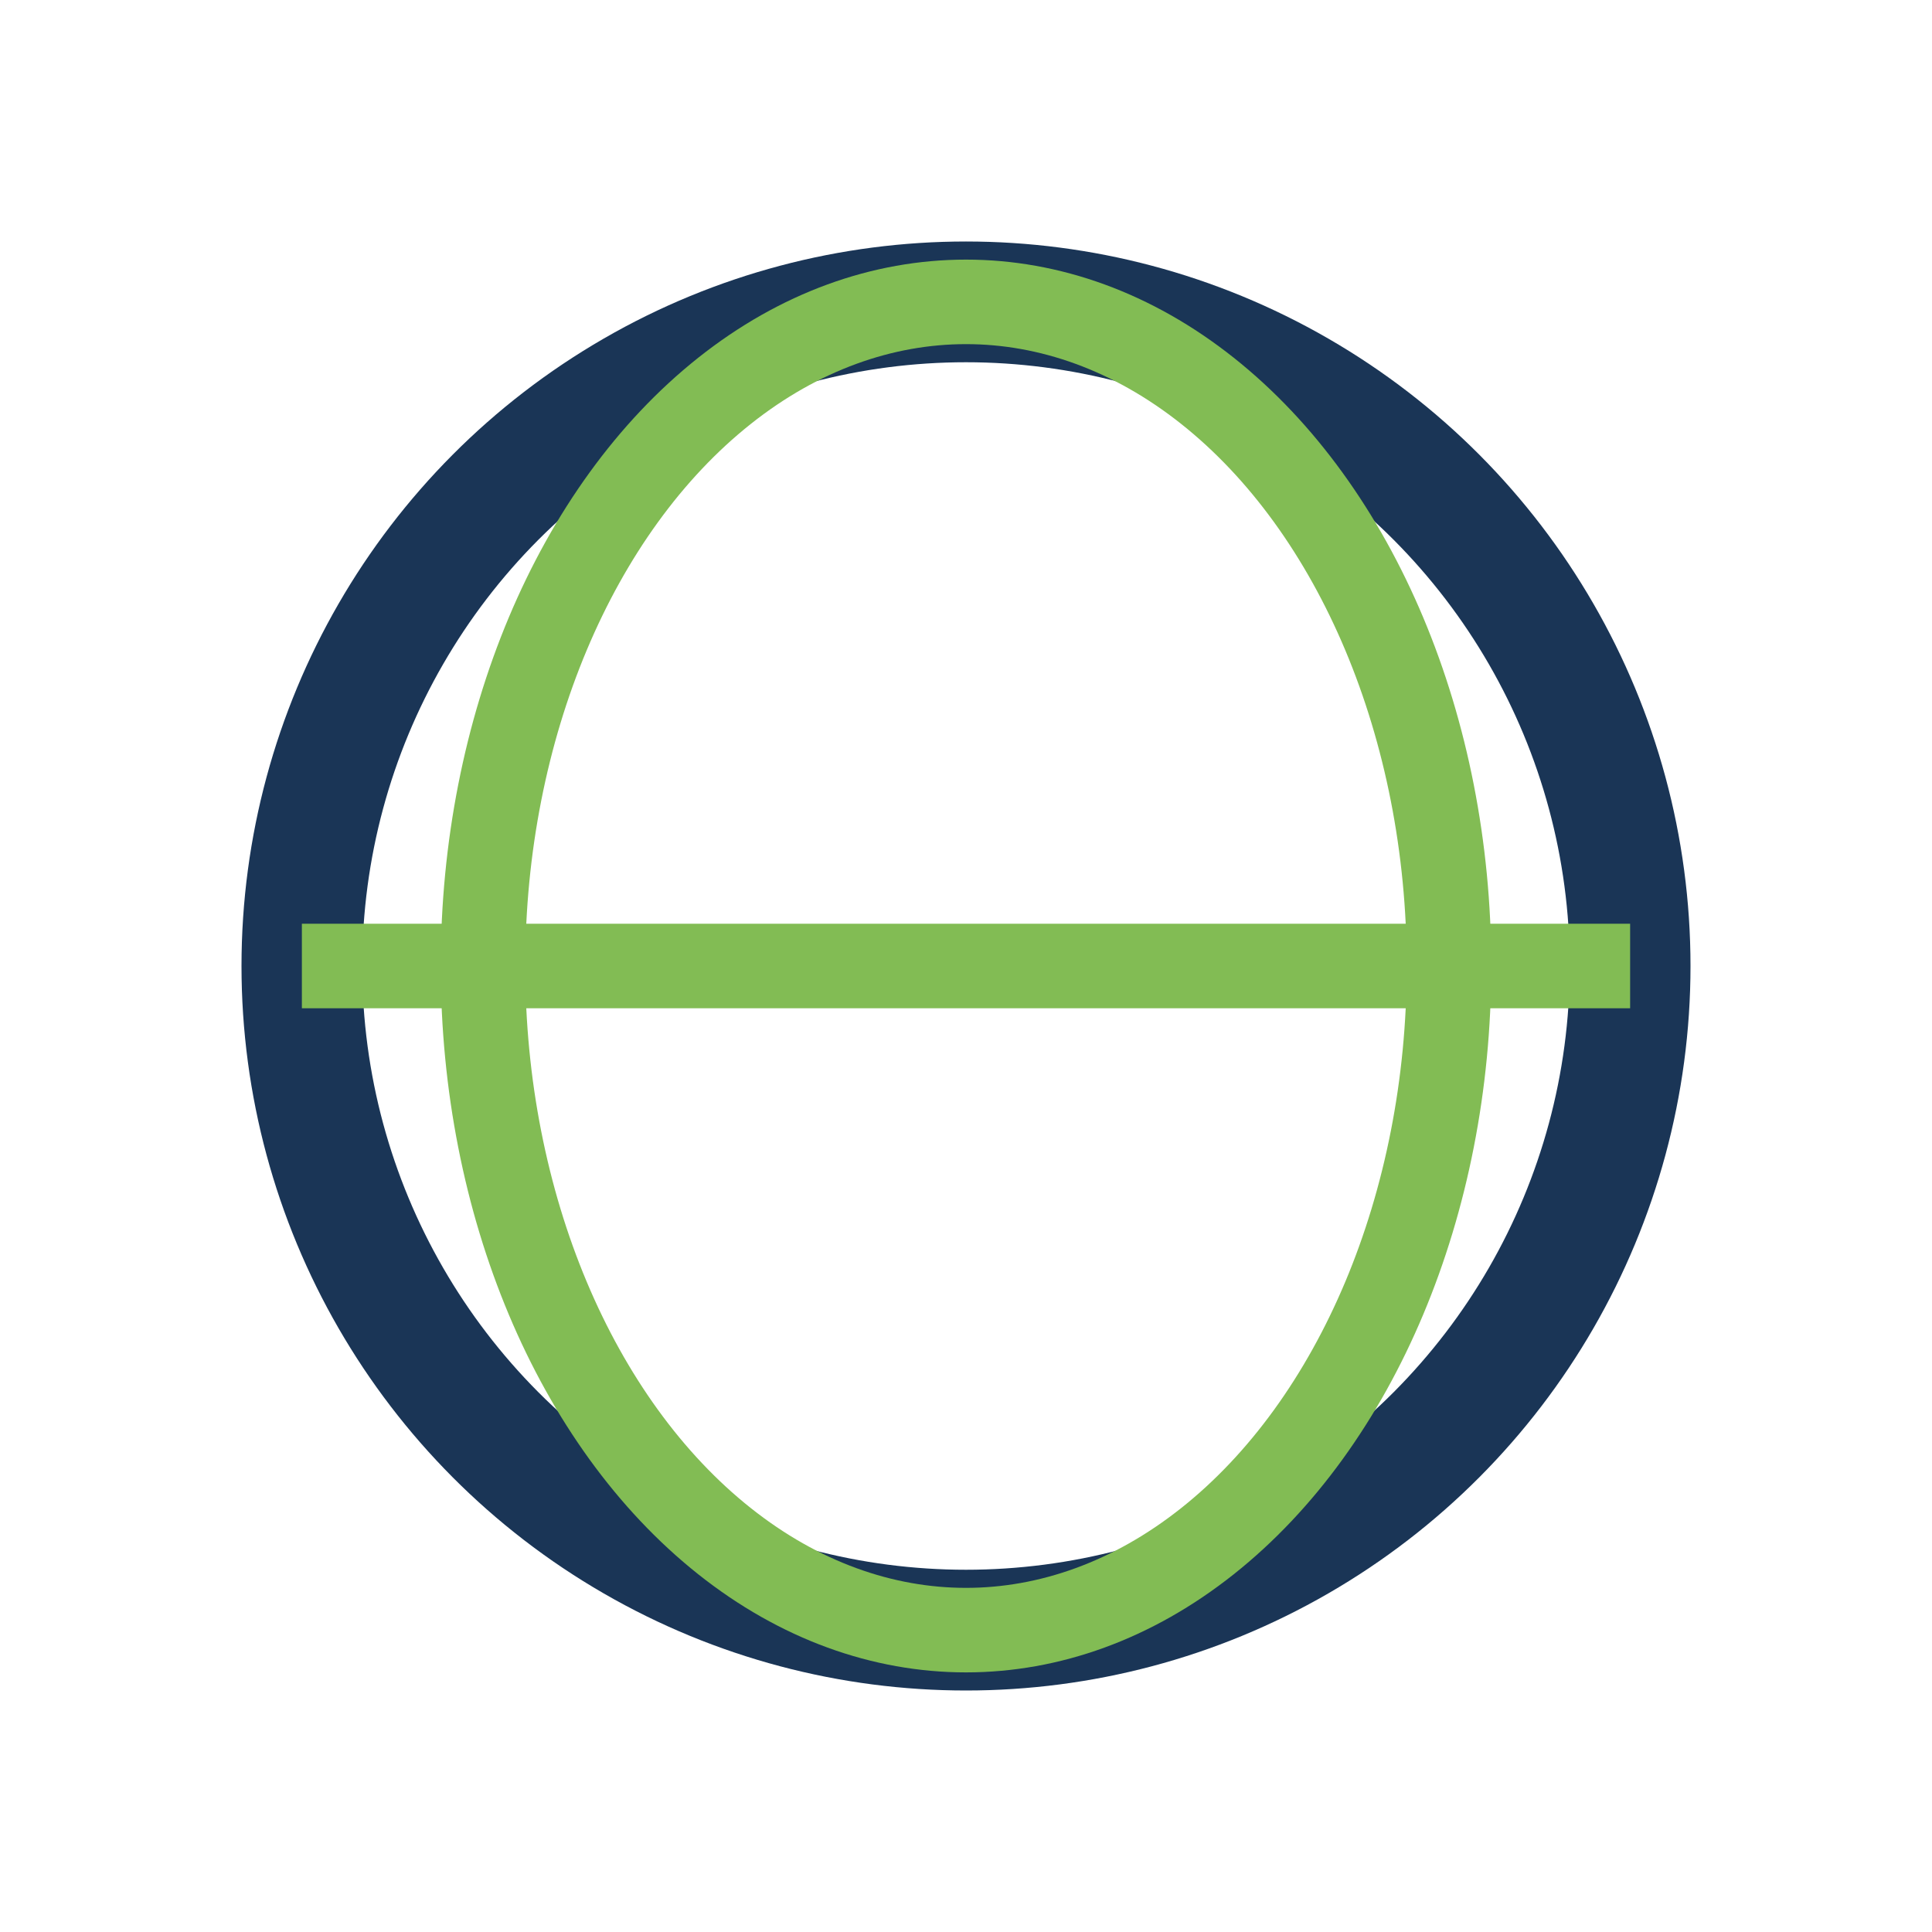
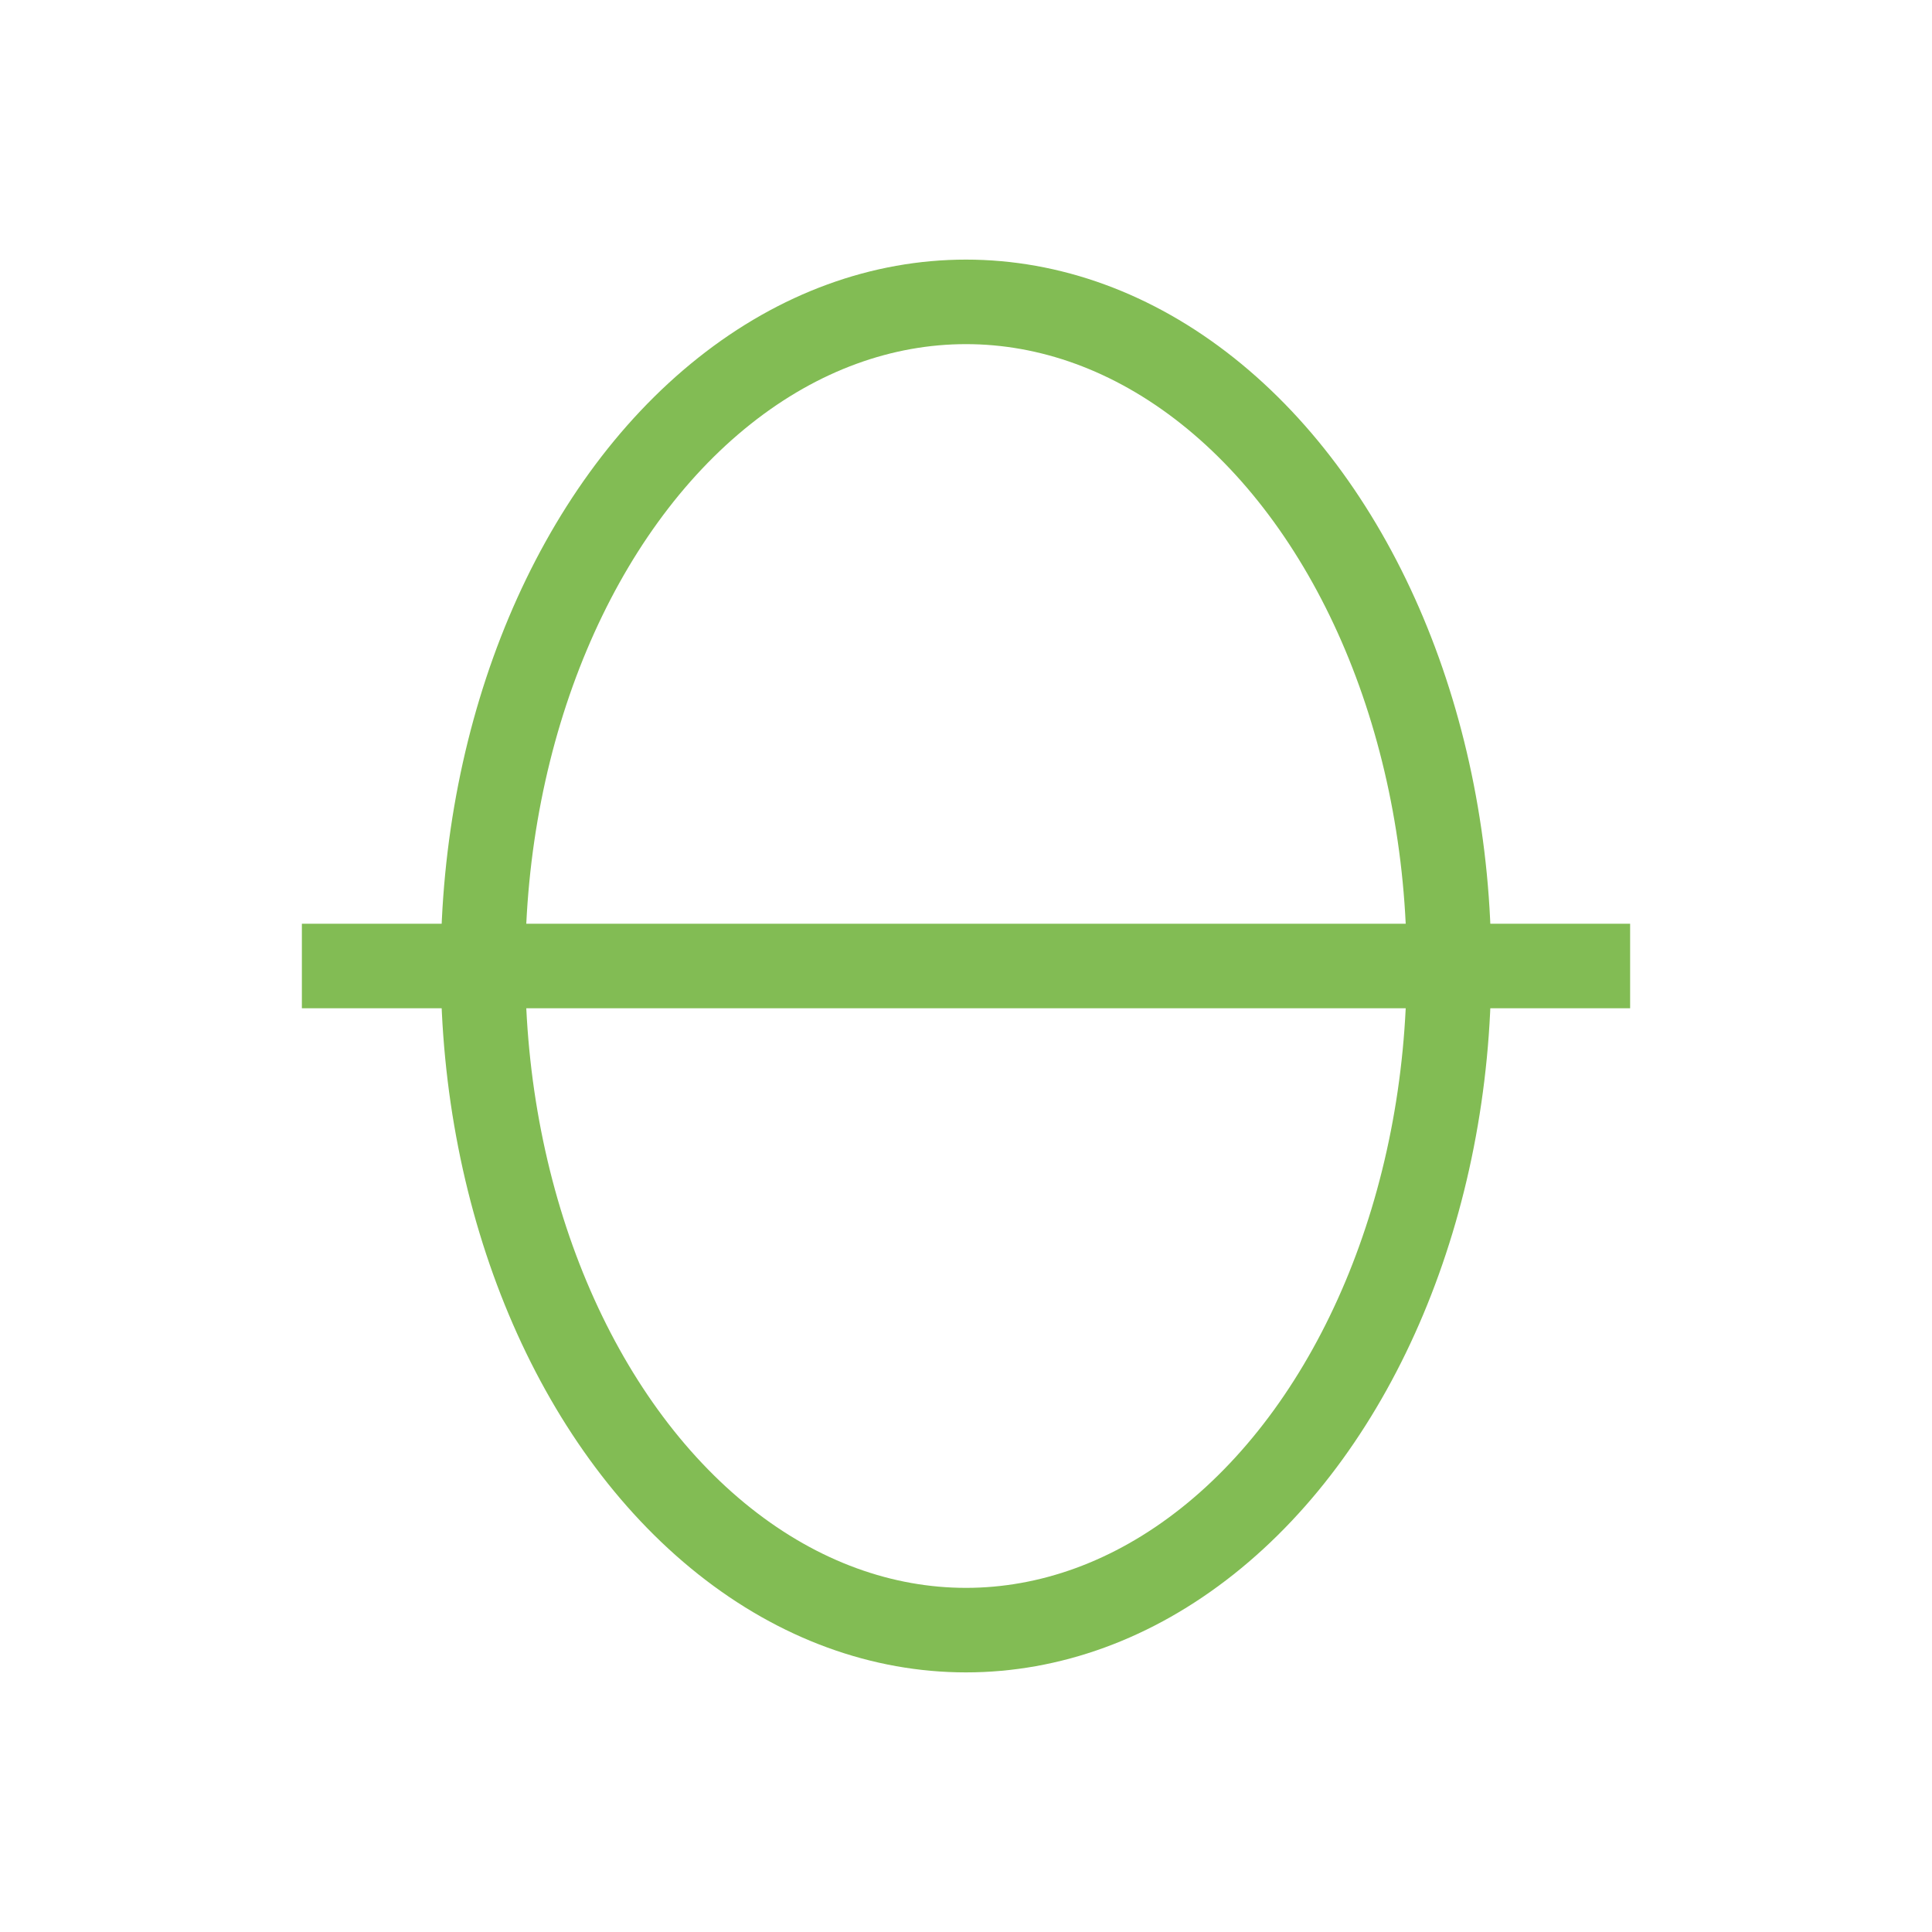
<svg xmlns="http://www.w3.org/2000/svg" width="32" height="32" viewBox="0 0 32 32">
-   <circle cx="16" cy="16" r="11" fill="none" stroke="#1A3556" stroke-width="2" />
  <ellipse cx="16" cy="16" rx="8" ry="11" fill="none" stroke="#82BC54" stroke-width="1.4" />
  <path d="M5 16h22" stroke="#82BC54" stroke-width="1.4" />
</svg>